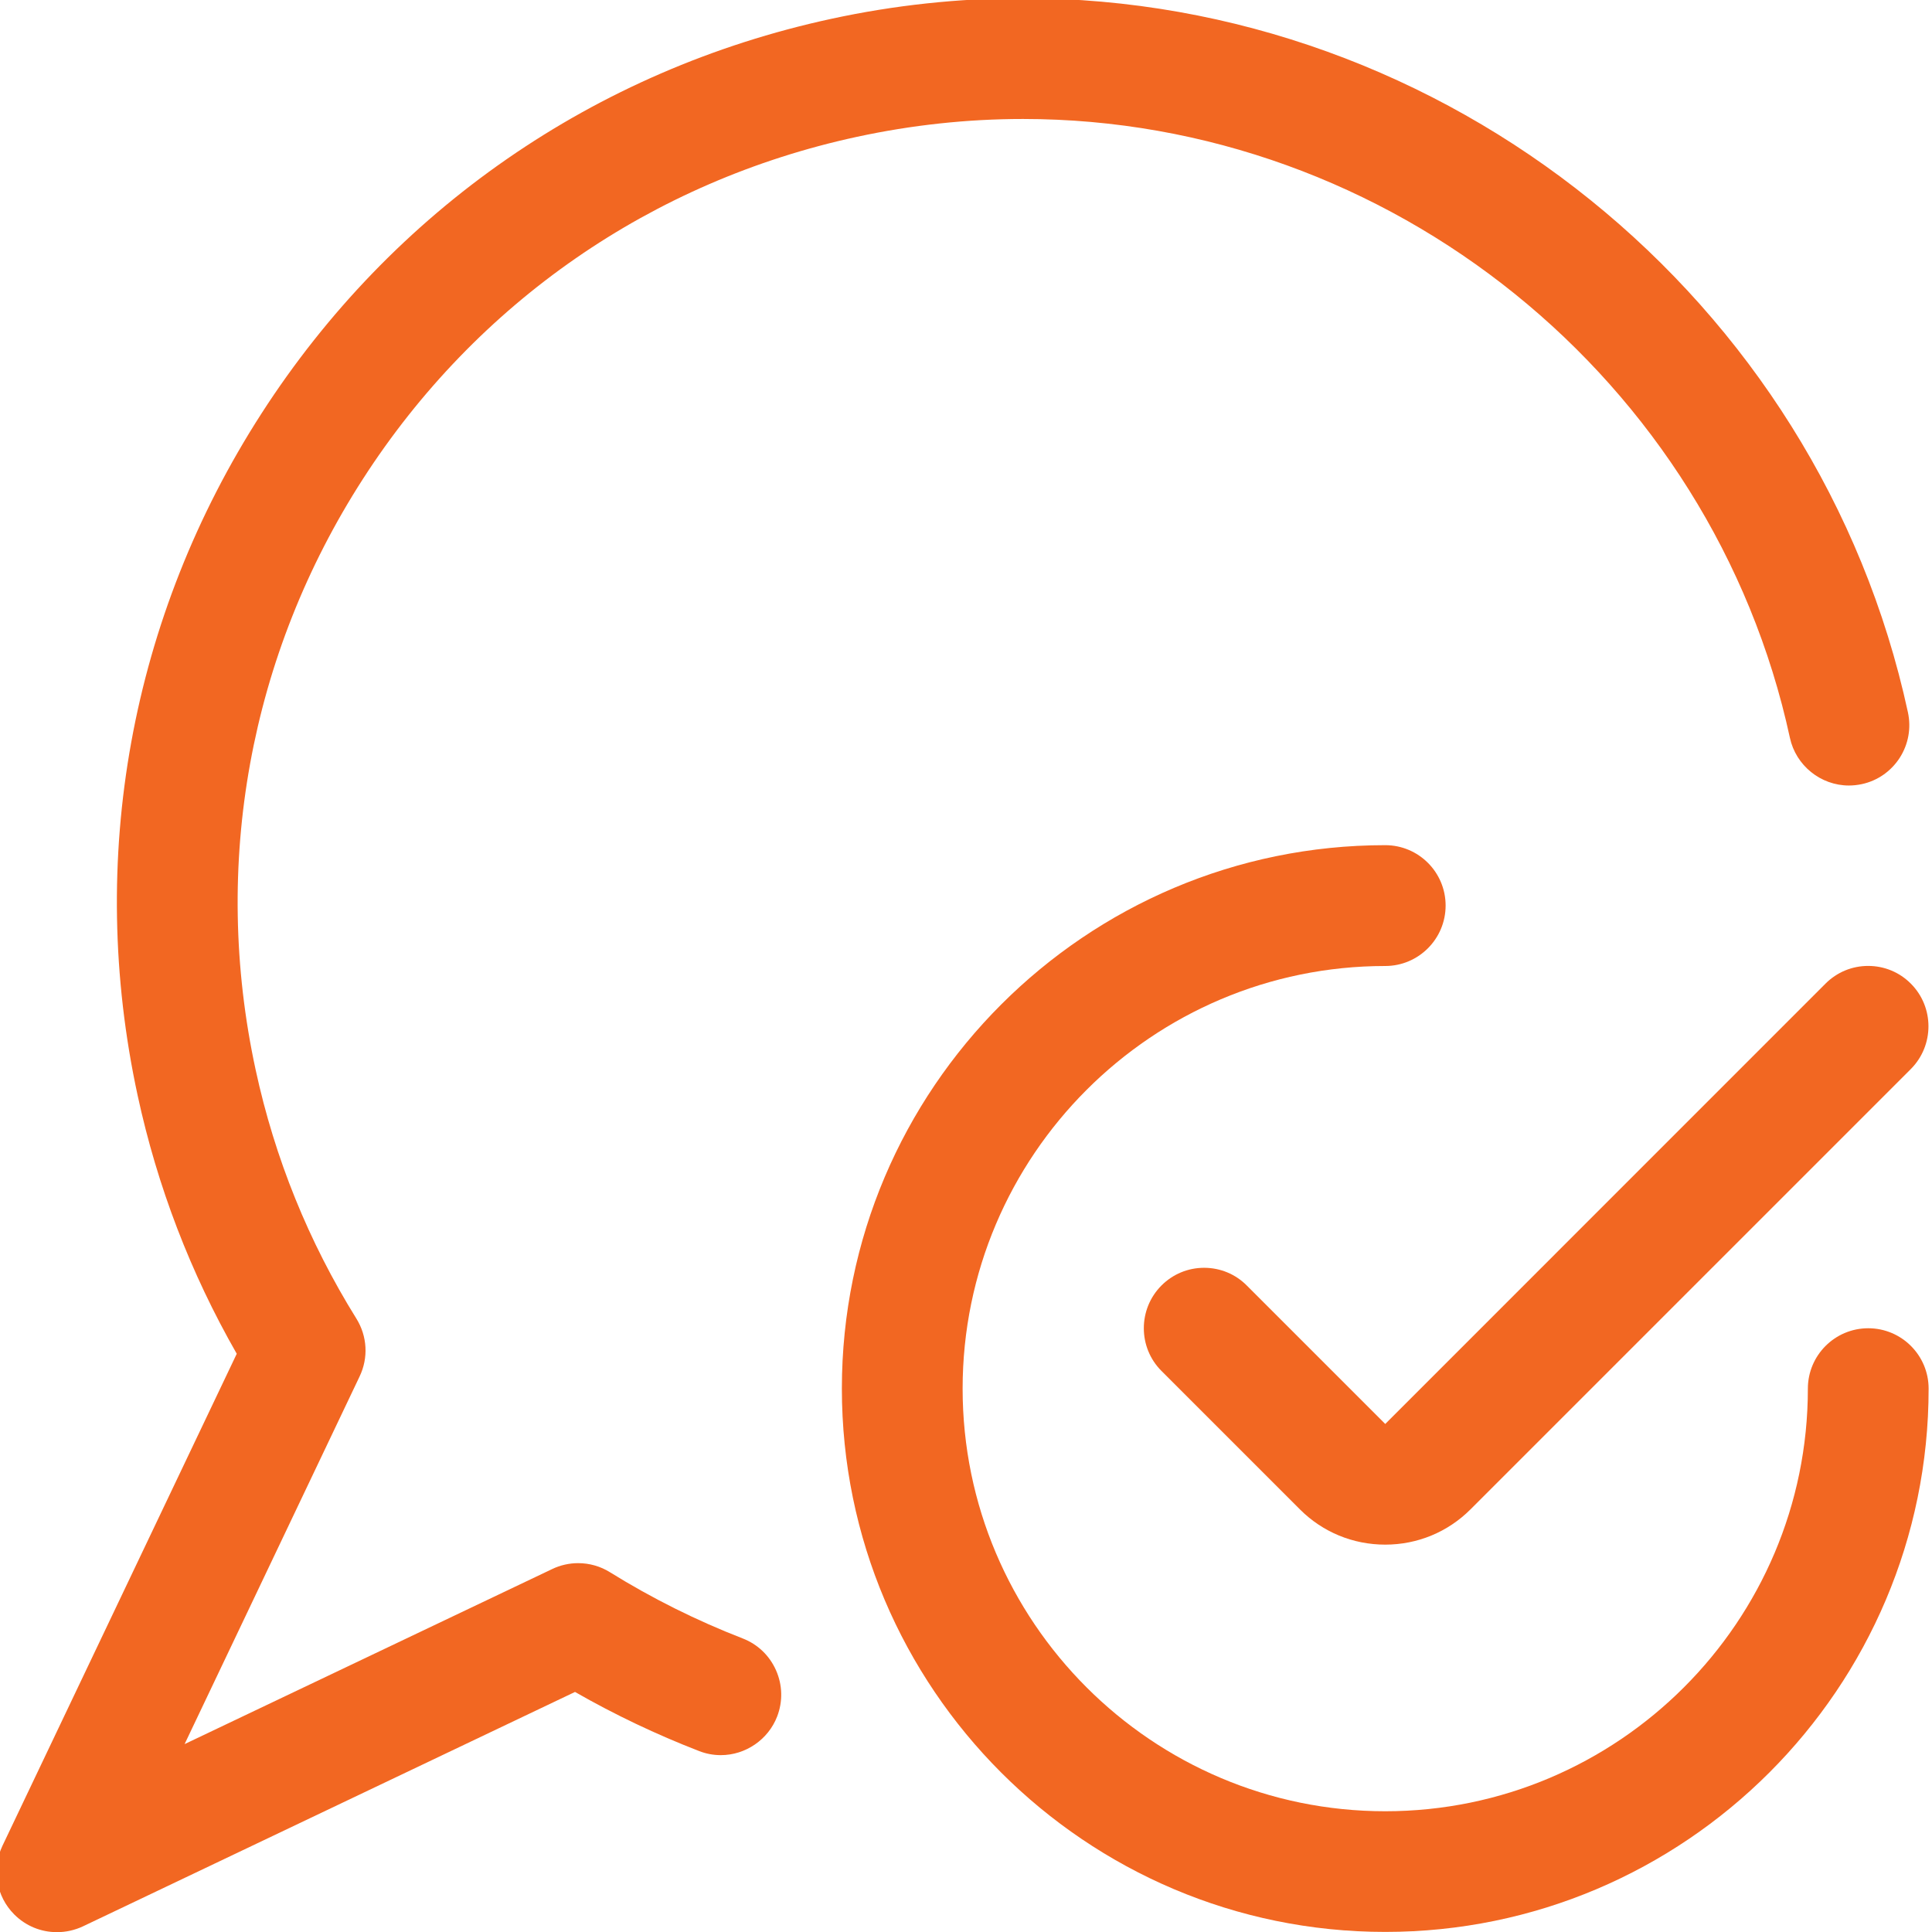
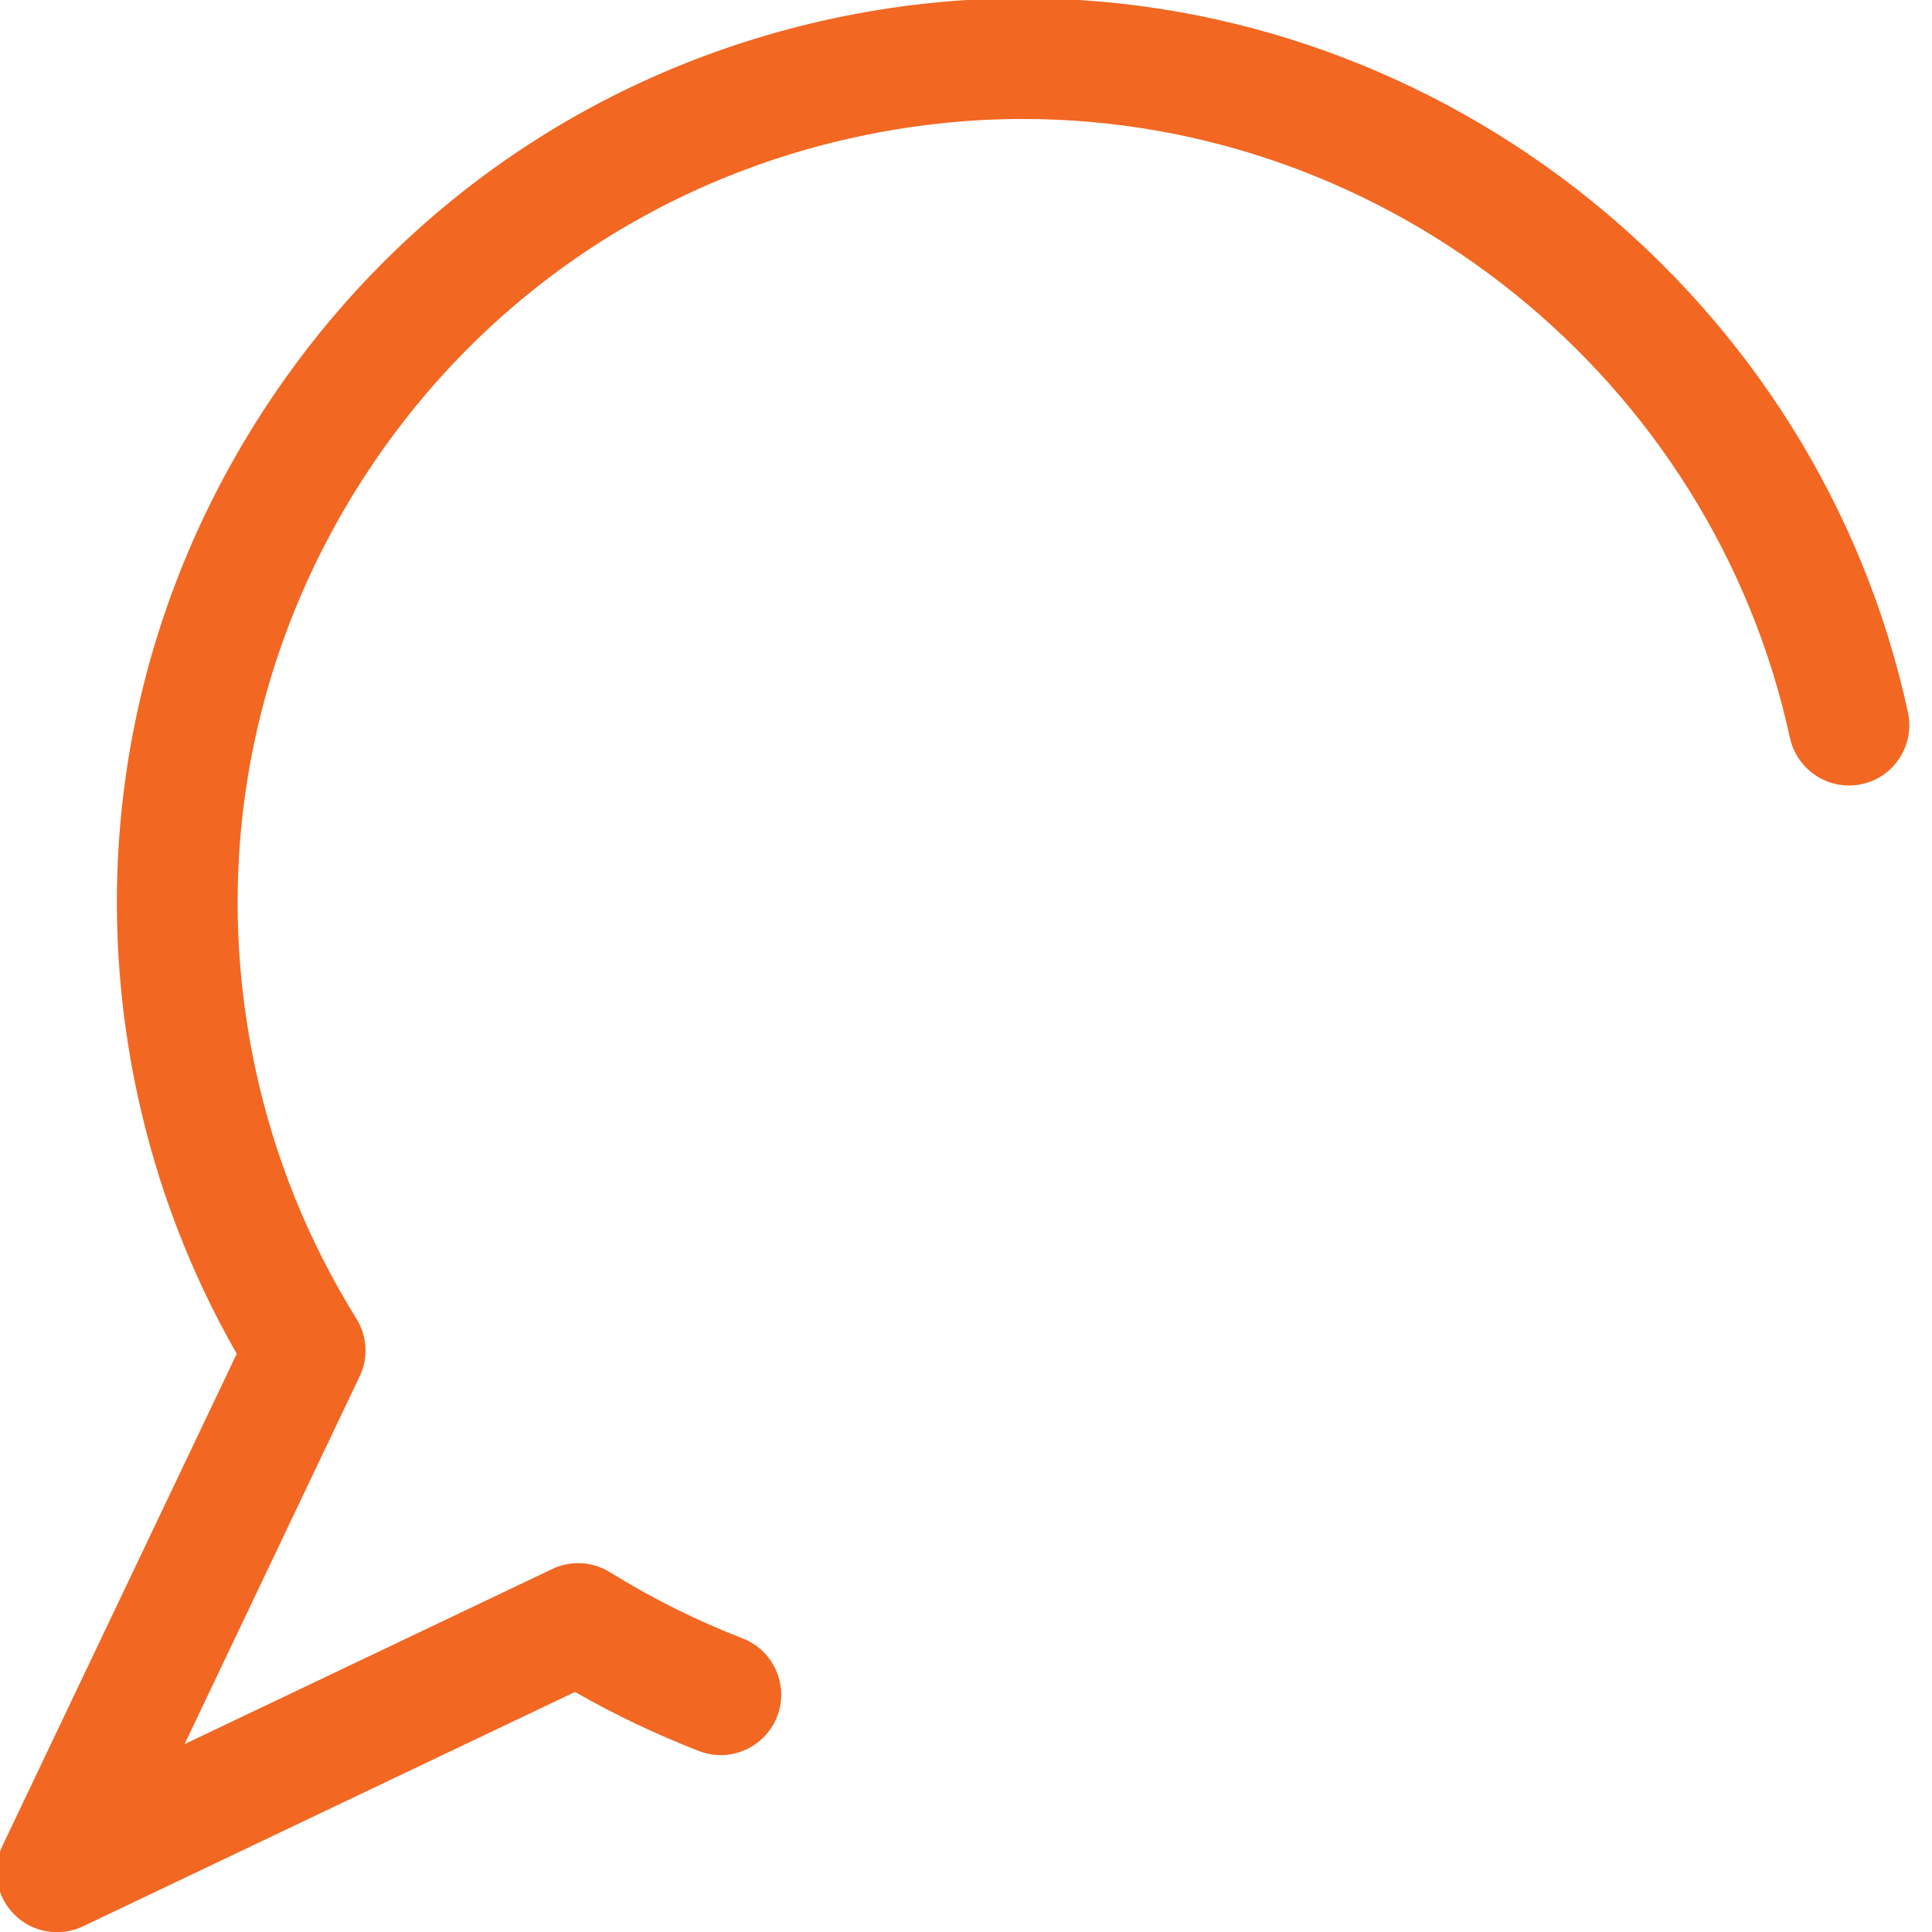
<svg xmlns="http://www.w3.org/2000/svg" version="1.1" id="Layer_1" x="0px" y="0px" viewBox="0 0 24 24" style="enable-background:new 0 0 24 24;" xml:space="preserve">
  <title>messages-bubble-check</title>
  <defs>
    <style>
		path, circle {stroke: none; fill: #f26722;}
	</style>
  </defs>
  <g>
    <path d="M0.708,24.002c-0.201,0-0.389-0.078-0.531-0.22c-0.224-0.224-0.283-0.566-0.147-0.852l2.911-6.113   c-0.573-1-0.987-2.079-1.231-3.208c-0.635-2.937-0.089-5.946,1.538-8.472c1.627-2.526,4.141-4.268,7.078-4.903   c0.784-0.17,1.586-0.256,2.382-0.256c5.257,0,9.881,3.731,10.993,8.871c0.042,0.196,0.006,0.396-0.102,0.565   c-0.109,0.168-0.276,0.285-0.472,0.327c-0.053,0.011-0.106,0.017-0.159,0.017c-0.351,0-0.659-0.249-0.733-0.592   c-0.964-4.455-4.971-7.688-9.527-7.688c-0.69,0-1.384,0.075-2.064,0.222C8.098,2.25,5.92,3.759,4.509,5.949   c-1.41,2.189-1.884,4.797-1.333,7.342c0.237,1.097,0.658,2.136,1.251,3.089c0.136,0.219,0.151,0.487,0.04,0.719l-2.174,4.567   l4.567-2.175c0.1-0.048,0.211-0.073,0.322-0.073c0.14,0,0.278,0.039,0.397,0.114c0.52,0.323,1.074,0.599,1.646,0.821   c0.187,0.072,0.334,0.213,0.415,0.396c0.081,0.183,0.086,0.387,0.014,0.574c-0.111,0.287-0.392,0.48-0.7,0.48   c-0.093,0-0.183-0.017-0.27-0.051c-0.53-0.205-1.047-0.451-1.541-0.734l-6.113,2.912C0.93,23.977,0.819,24.002,0.708,24.002z" />
-     <path d="M17.208,23.999c-3.722,0-6.75-3.028-6.75-6.75s3.028-6.75,6.75-6.75c0.414,0,0.75,0.336,0.75,0.75S17.622,12,17.208,12   c-2.895,0-5.25,2.355-5.25,5.25s2.355,5.25,5.25,5.25s5.25-2.355,5.25-5.25c0-0.414,0.336-0.75,0.75-0.75s0.75,0.336,0.75,0.75   C23.958,20.971,20.93,23.999,17.208,23.999z" />
-     <path d="M17.208,19.188c-0.4,0-0.777-0.155-1.059-0.437l-1.721-1.721c-0.292-0.292-0.292-0.768,0-1.061   c0.142-0.142,0.33-0.22,0.53-0.22s0.389,0.078,0.53,0.22l1.72,1.72l5.469-5.47c0.142-0.142,0.33-0.22,0.53-0.22   s0.389,0.078,0.53,0.22c0.292,0.292,0.292,0.768,0,1.061l-5.47,5.47C17.985,19.032,17.608,19.188,17.208,19.188z" />
  </g>
</svg>